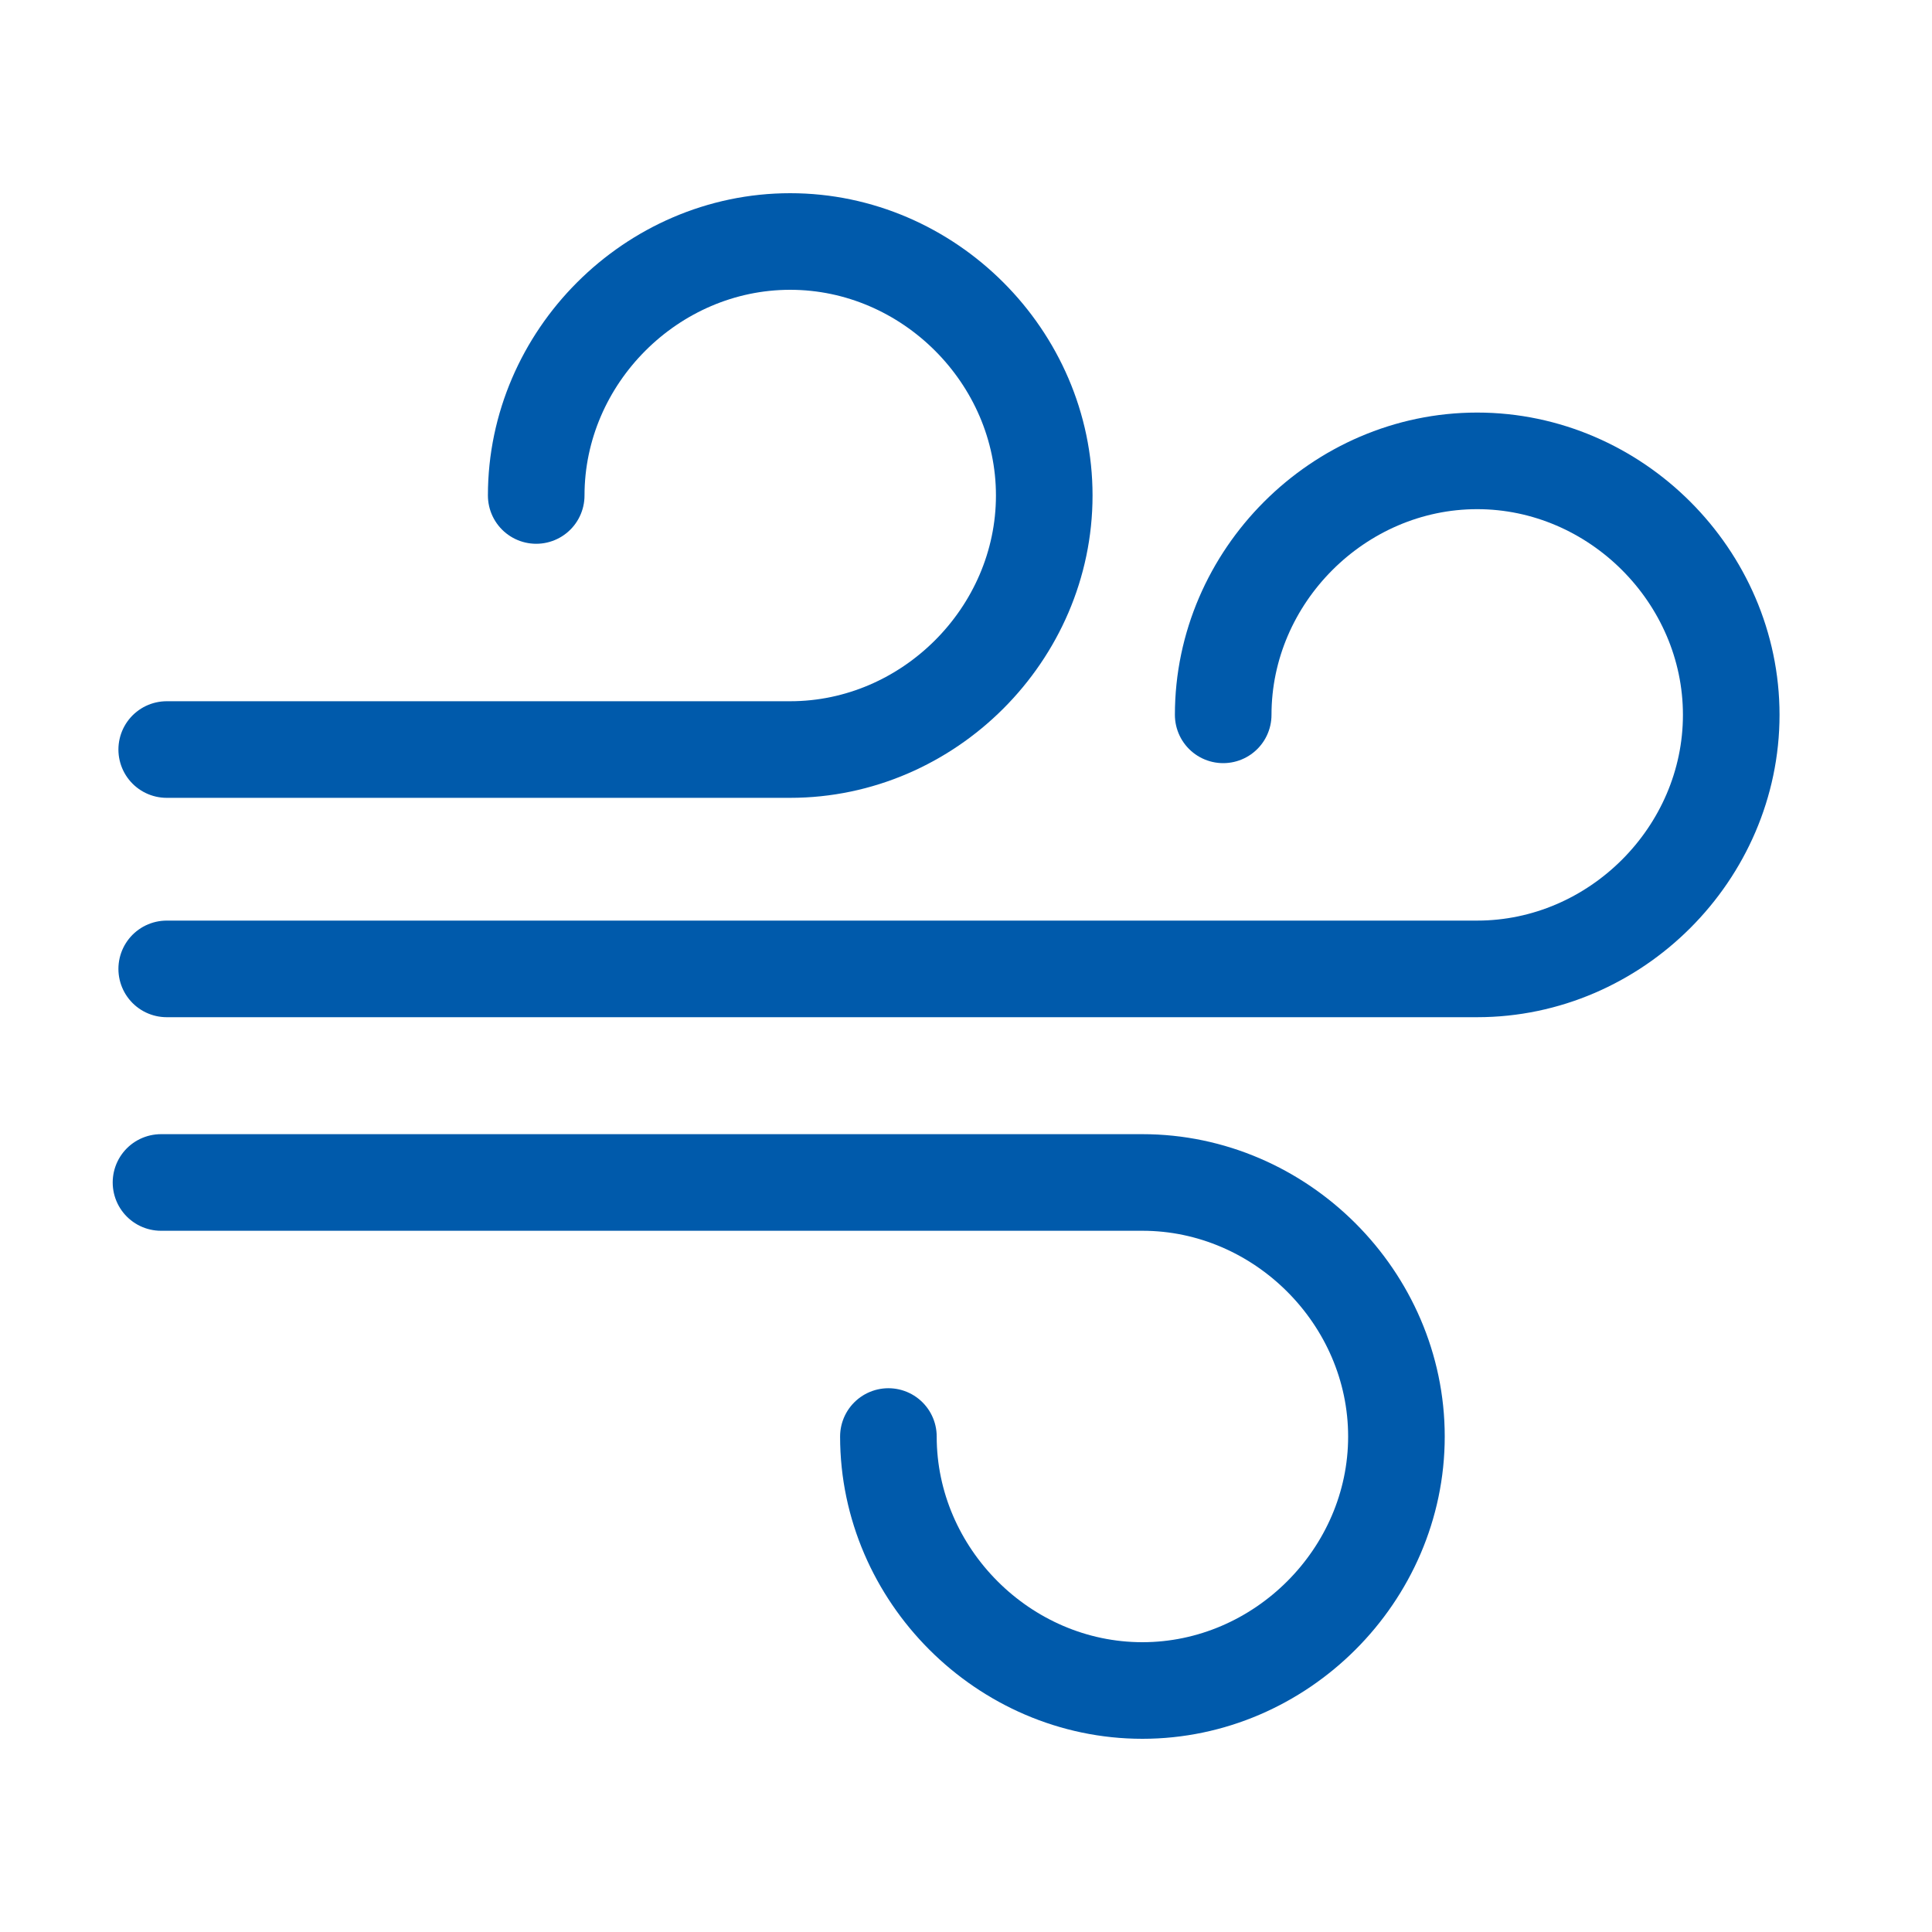
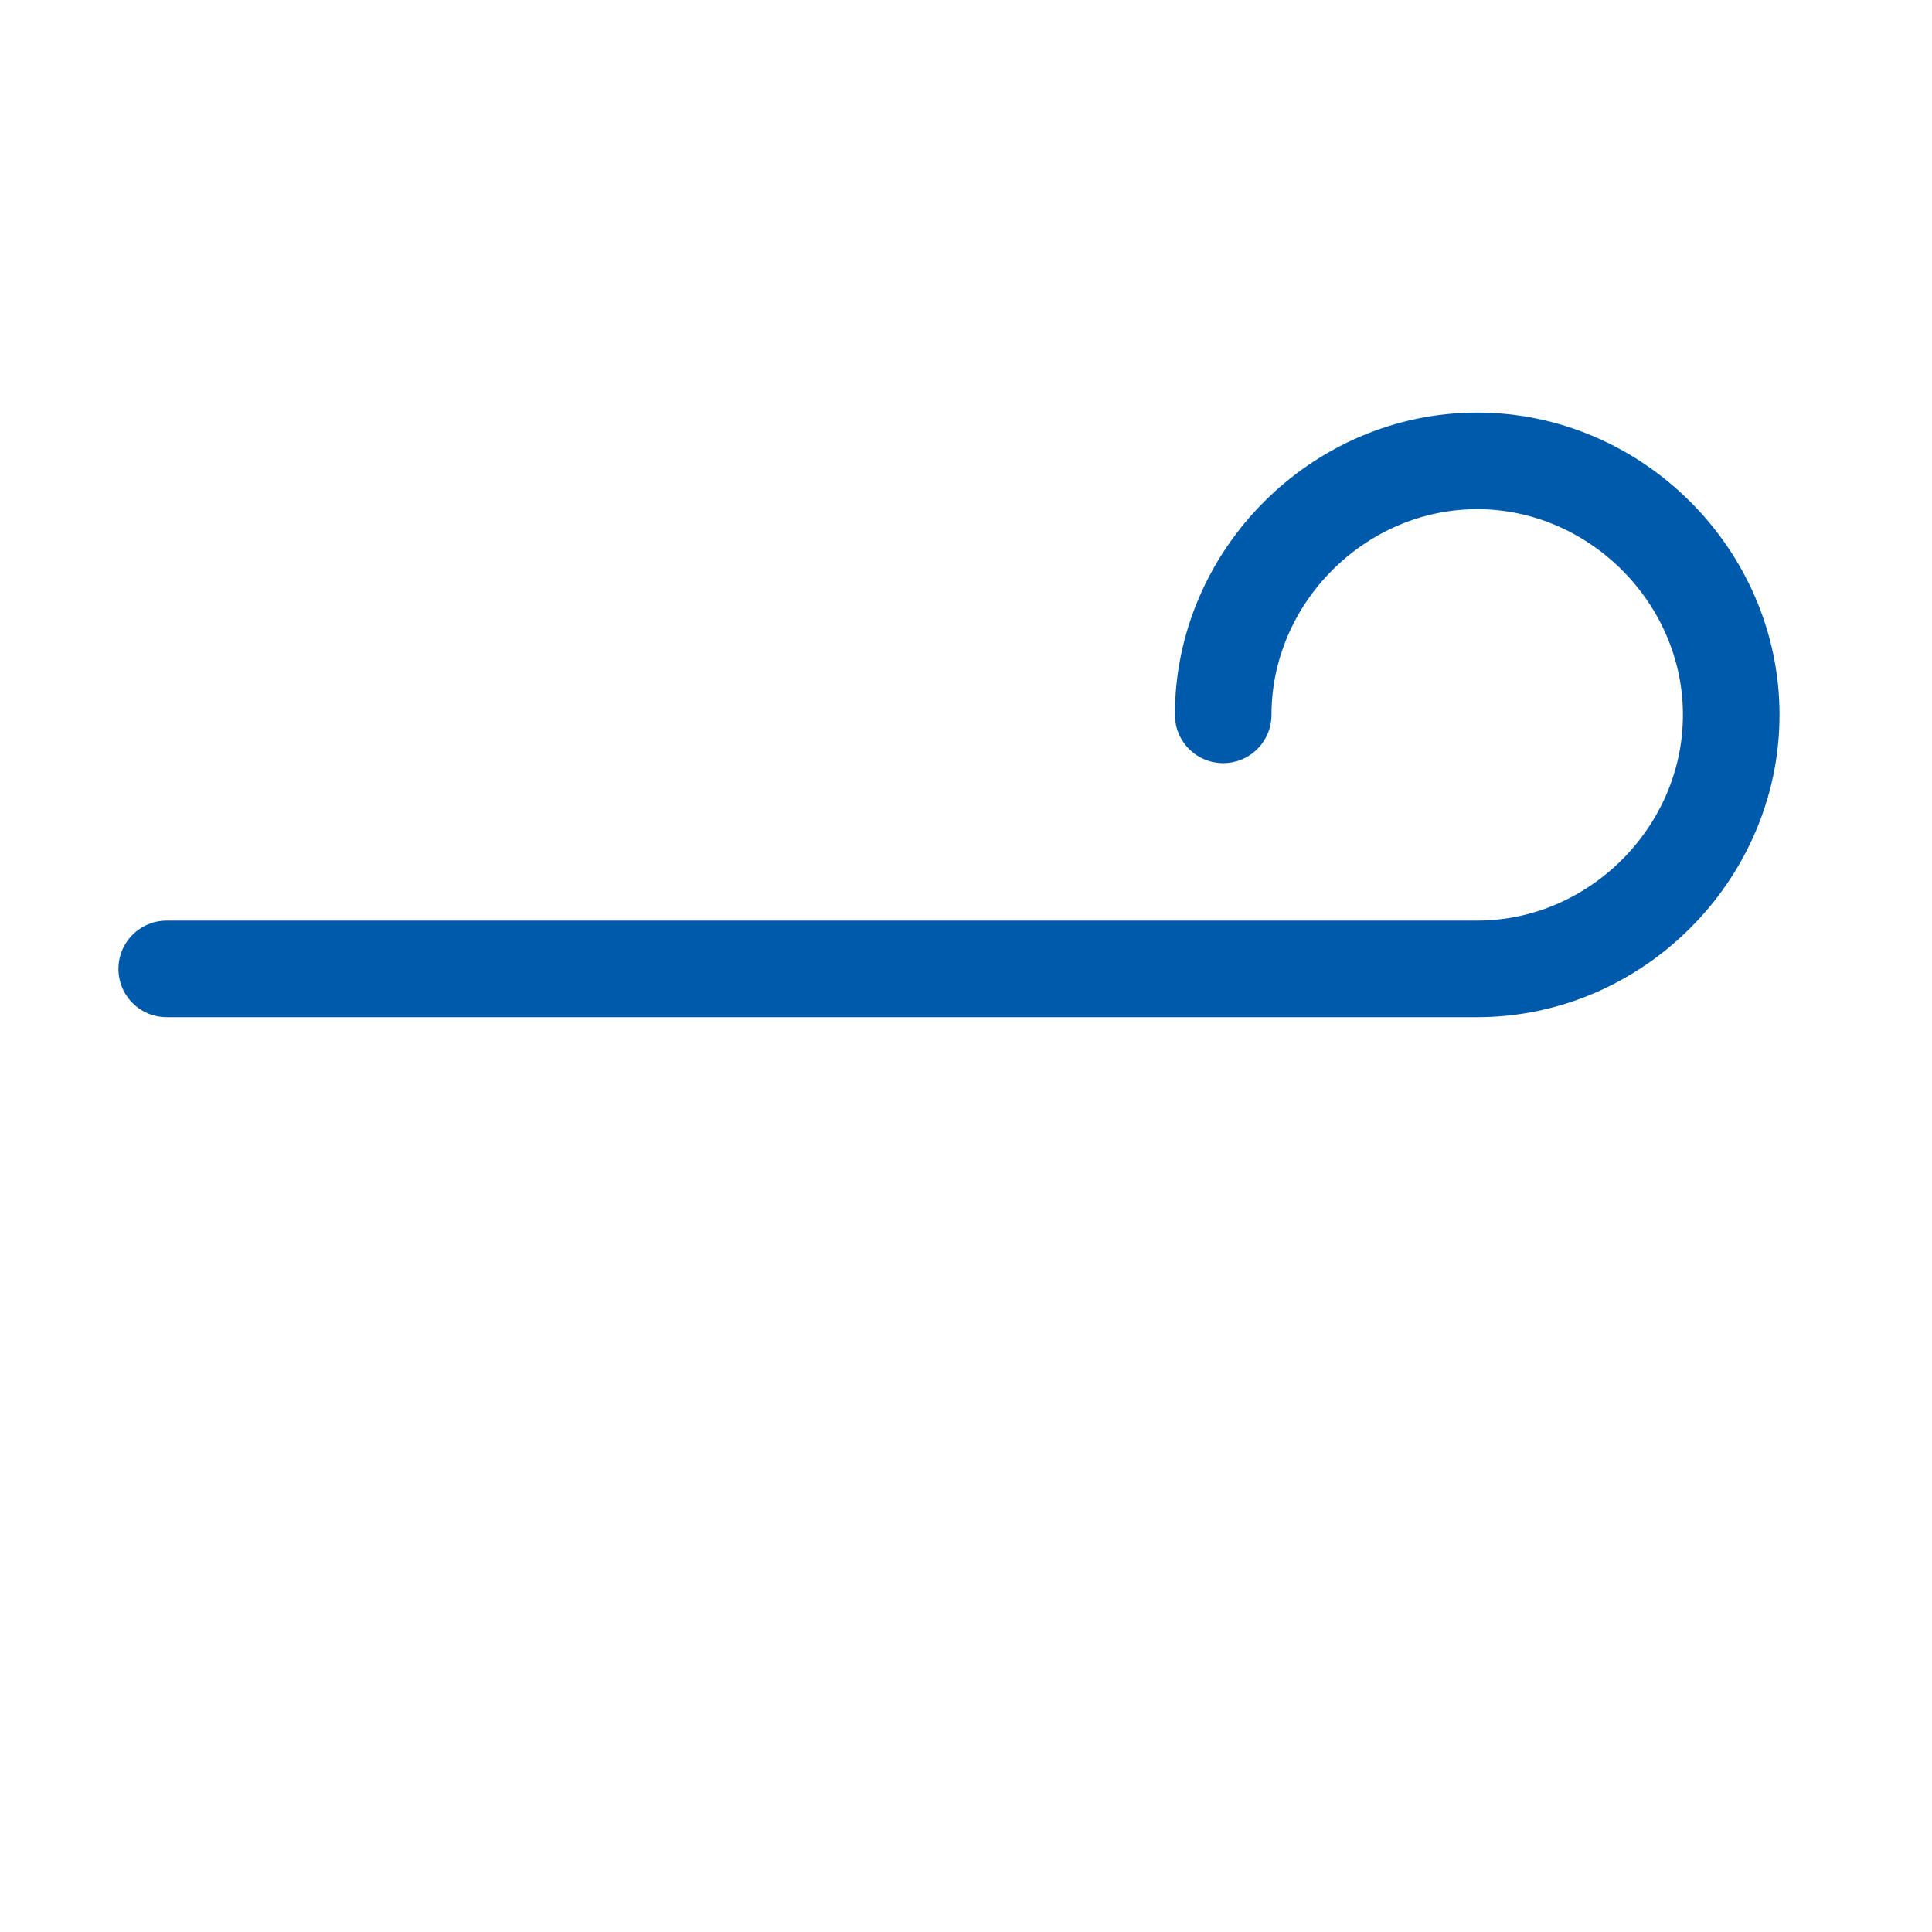
<svg xmlns="http://www.w3.org/2000/svg" width="24" height="24" viewBox="0 0 24 24" fill="none">
-   <path d="M2.071 9.311H9.816C11.537 9.311 12.972 7.876 12.972 6.155C12.972 4.434 11.537 3 9.816 3C8.095 3 6.661 4.434 6.661 6.155" stroke="#005AAB" stroke-width="1.2" stroke-miterlimit="10" stroke-linecap="round" stroke-linejoin="round" />
  <path d="M2.071 12.036H18.35C20.071 12.036 21.506 10.602 21.506 8.88C21.506 7.159 20.071 5.725 18.35 5.725C16.629 5.725 15.195 7.159 15.195 8.88" stroke="#005AAB" stroke-width="1.2" stroke-miterlimit="10" stroke-linecap="round" stroke-linejoin="round" />
-   <path d="M11.036 17.845C11.036 19.566 12.47 21 14.191 21C15.912 21 17.347 19.566 17.347 17.845C17.347 16.123 15.912 14.689 14.191 14.689H2" stroke="#005AAB" stroke-width="1.2" stroke-miterlimit="10" stroke-linecap="round" stroke-linejoin="round" />
</svg>